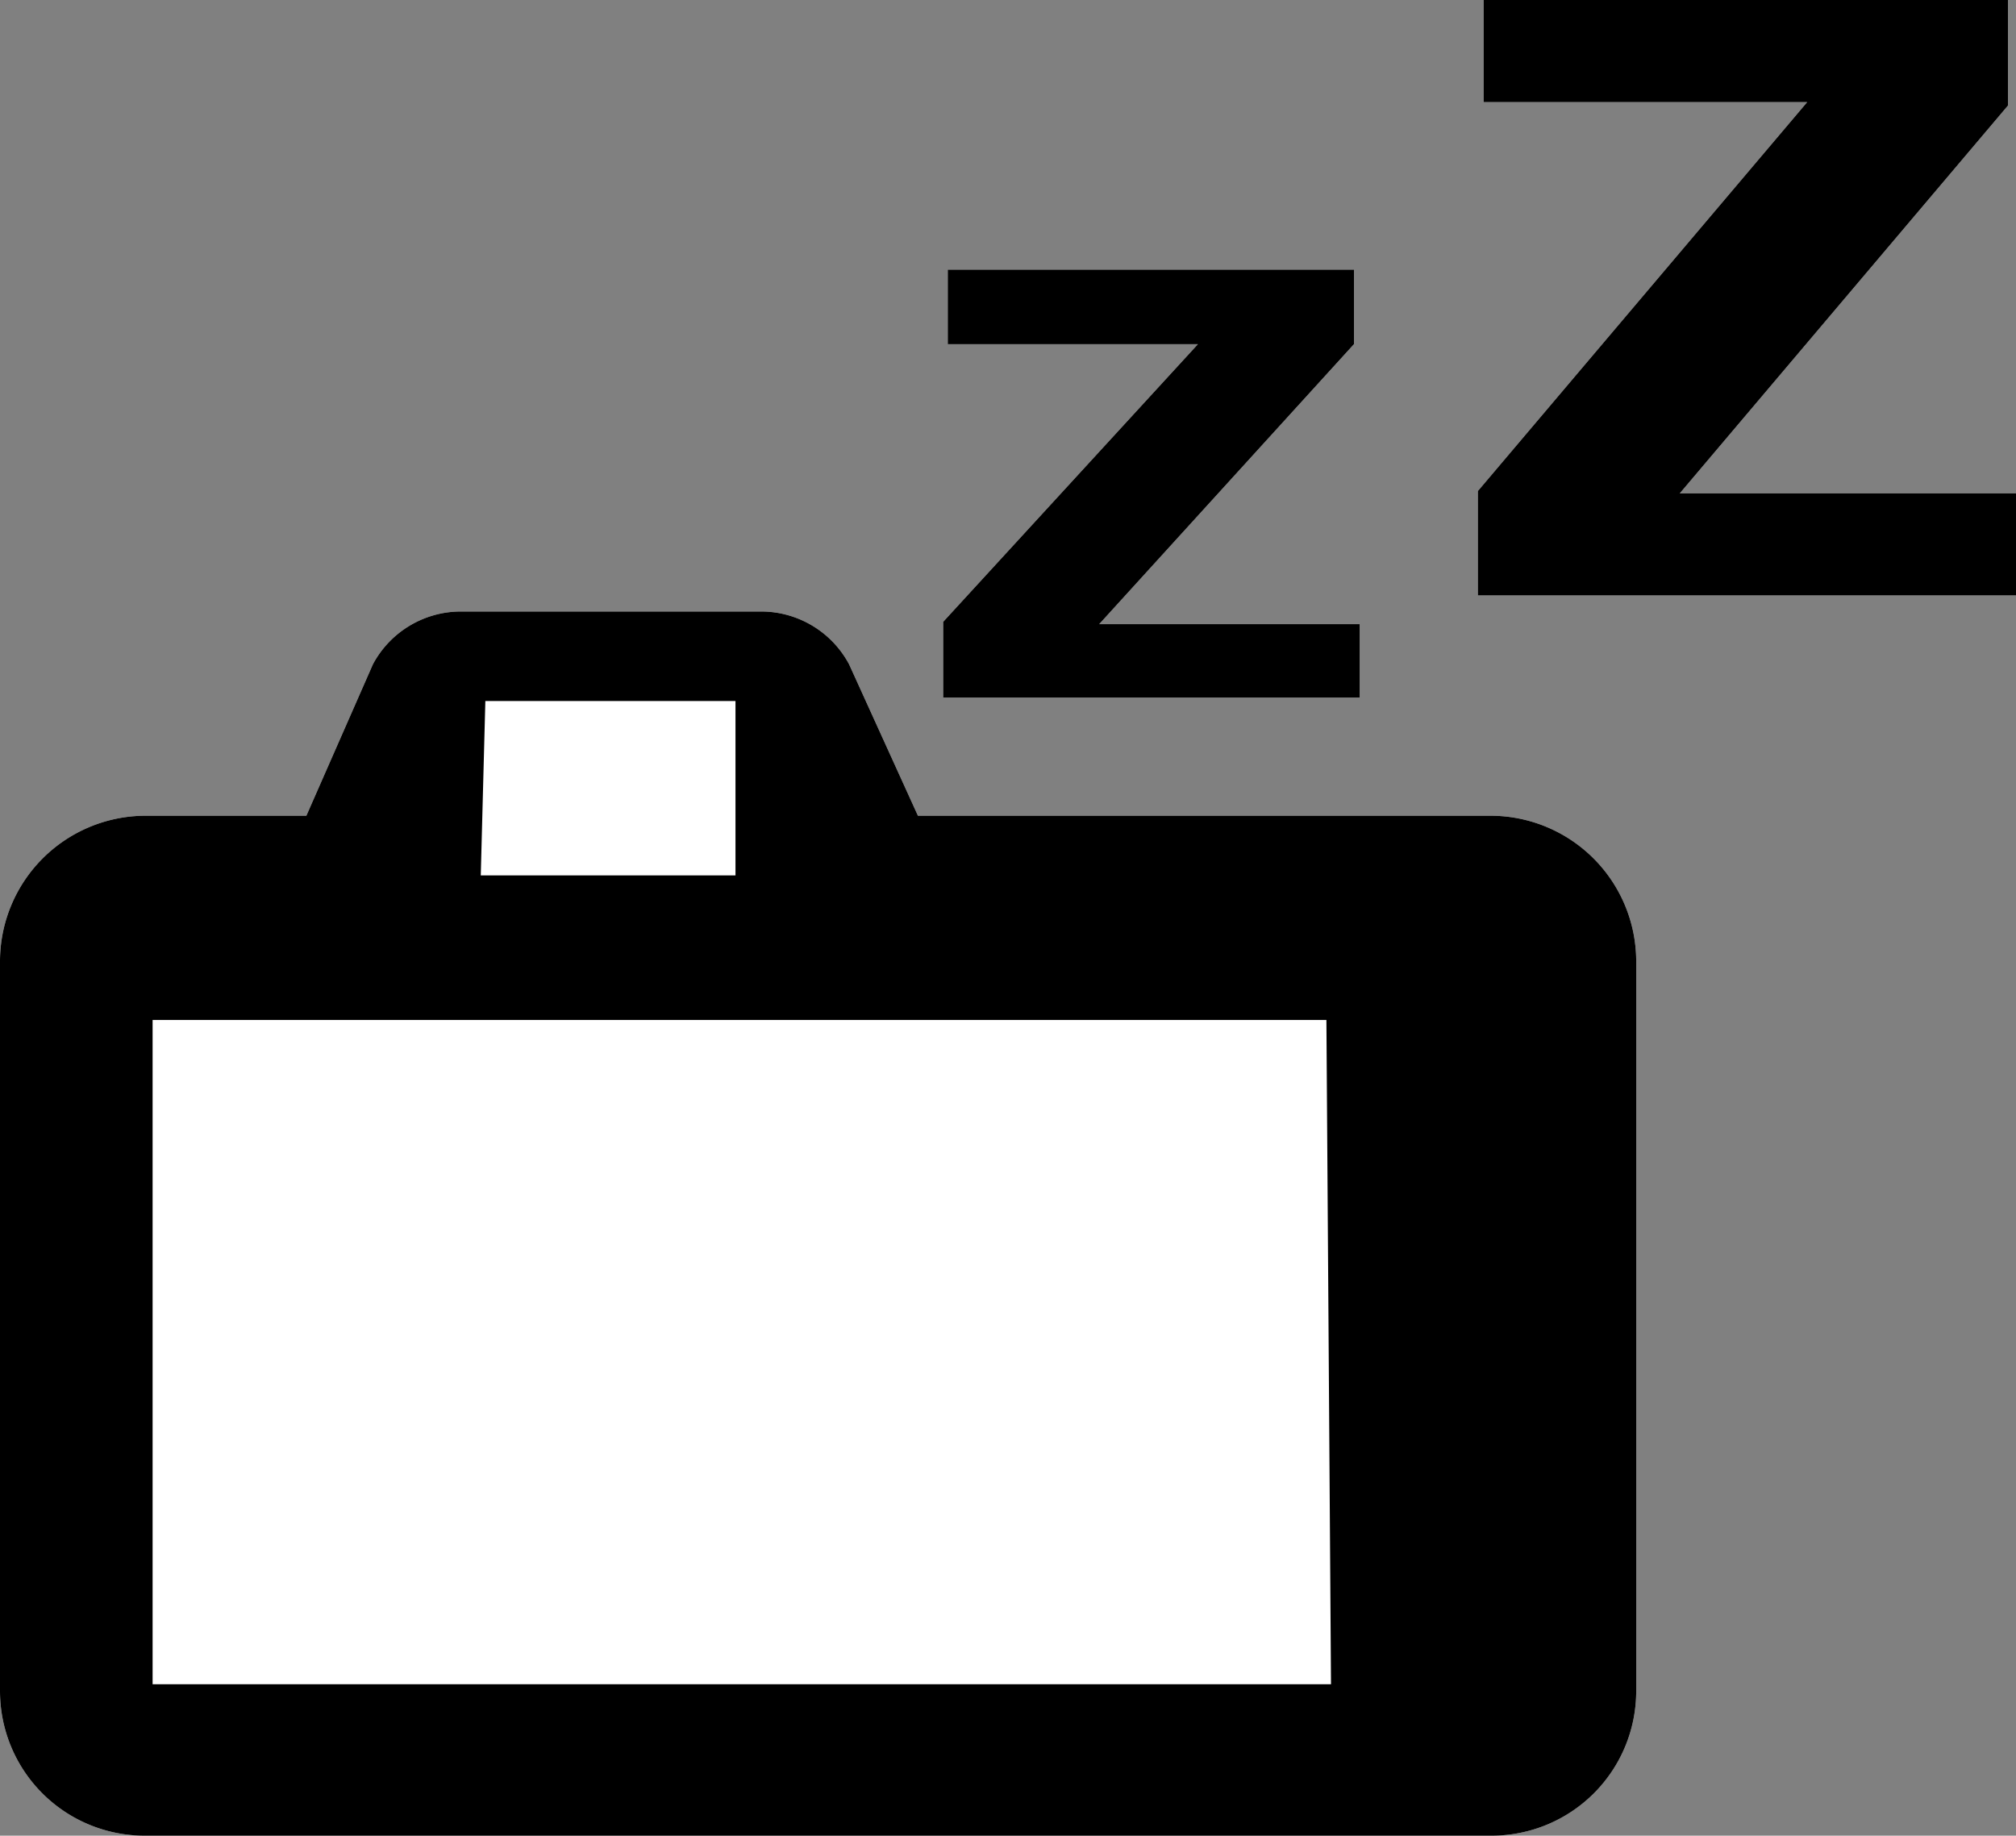
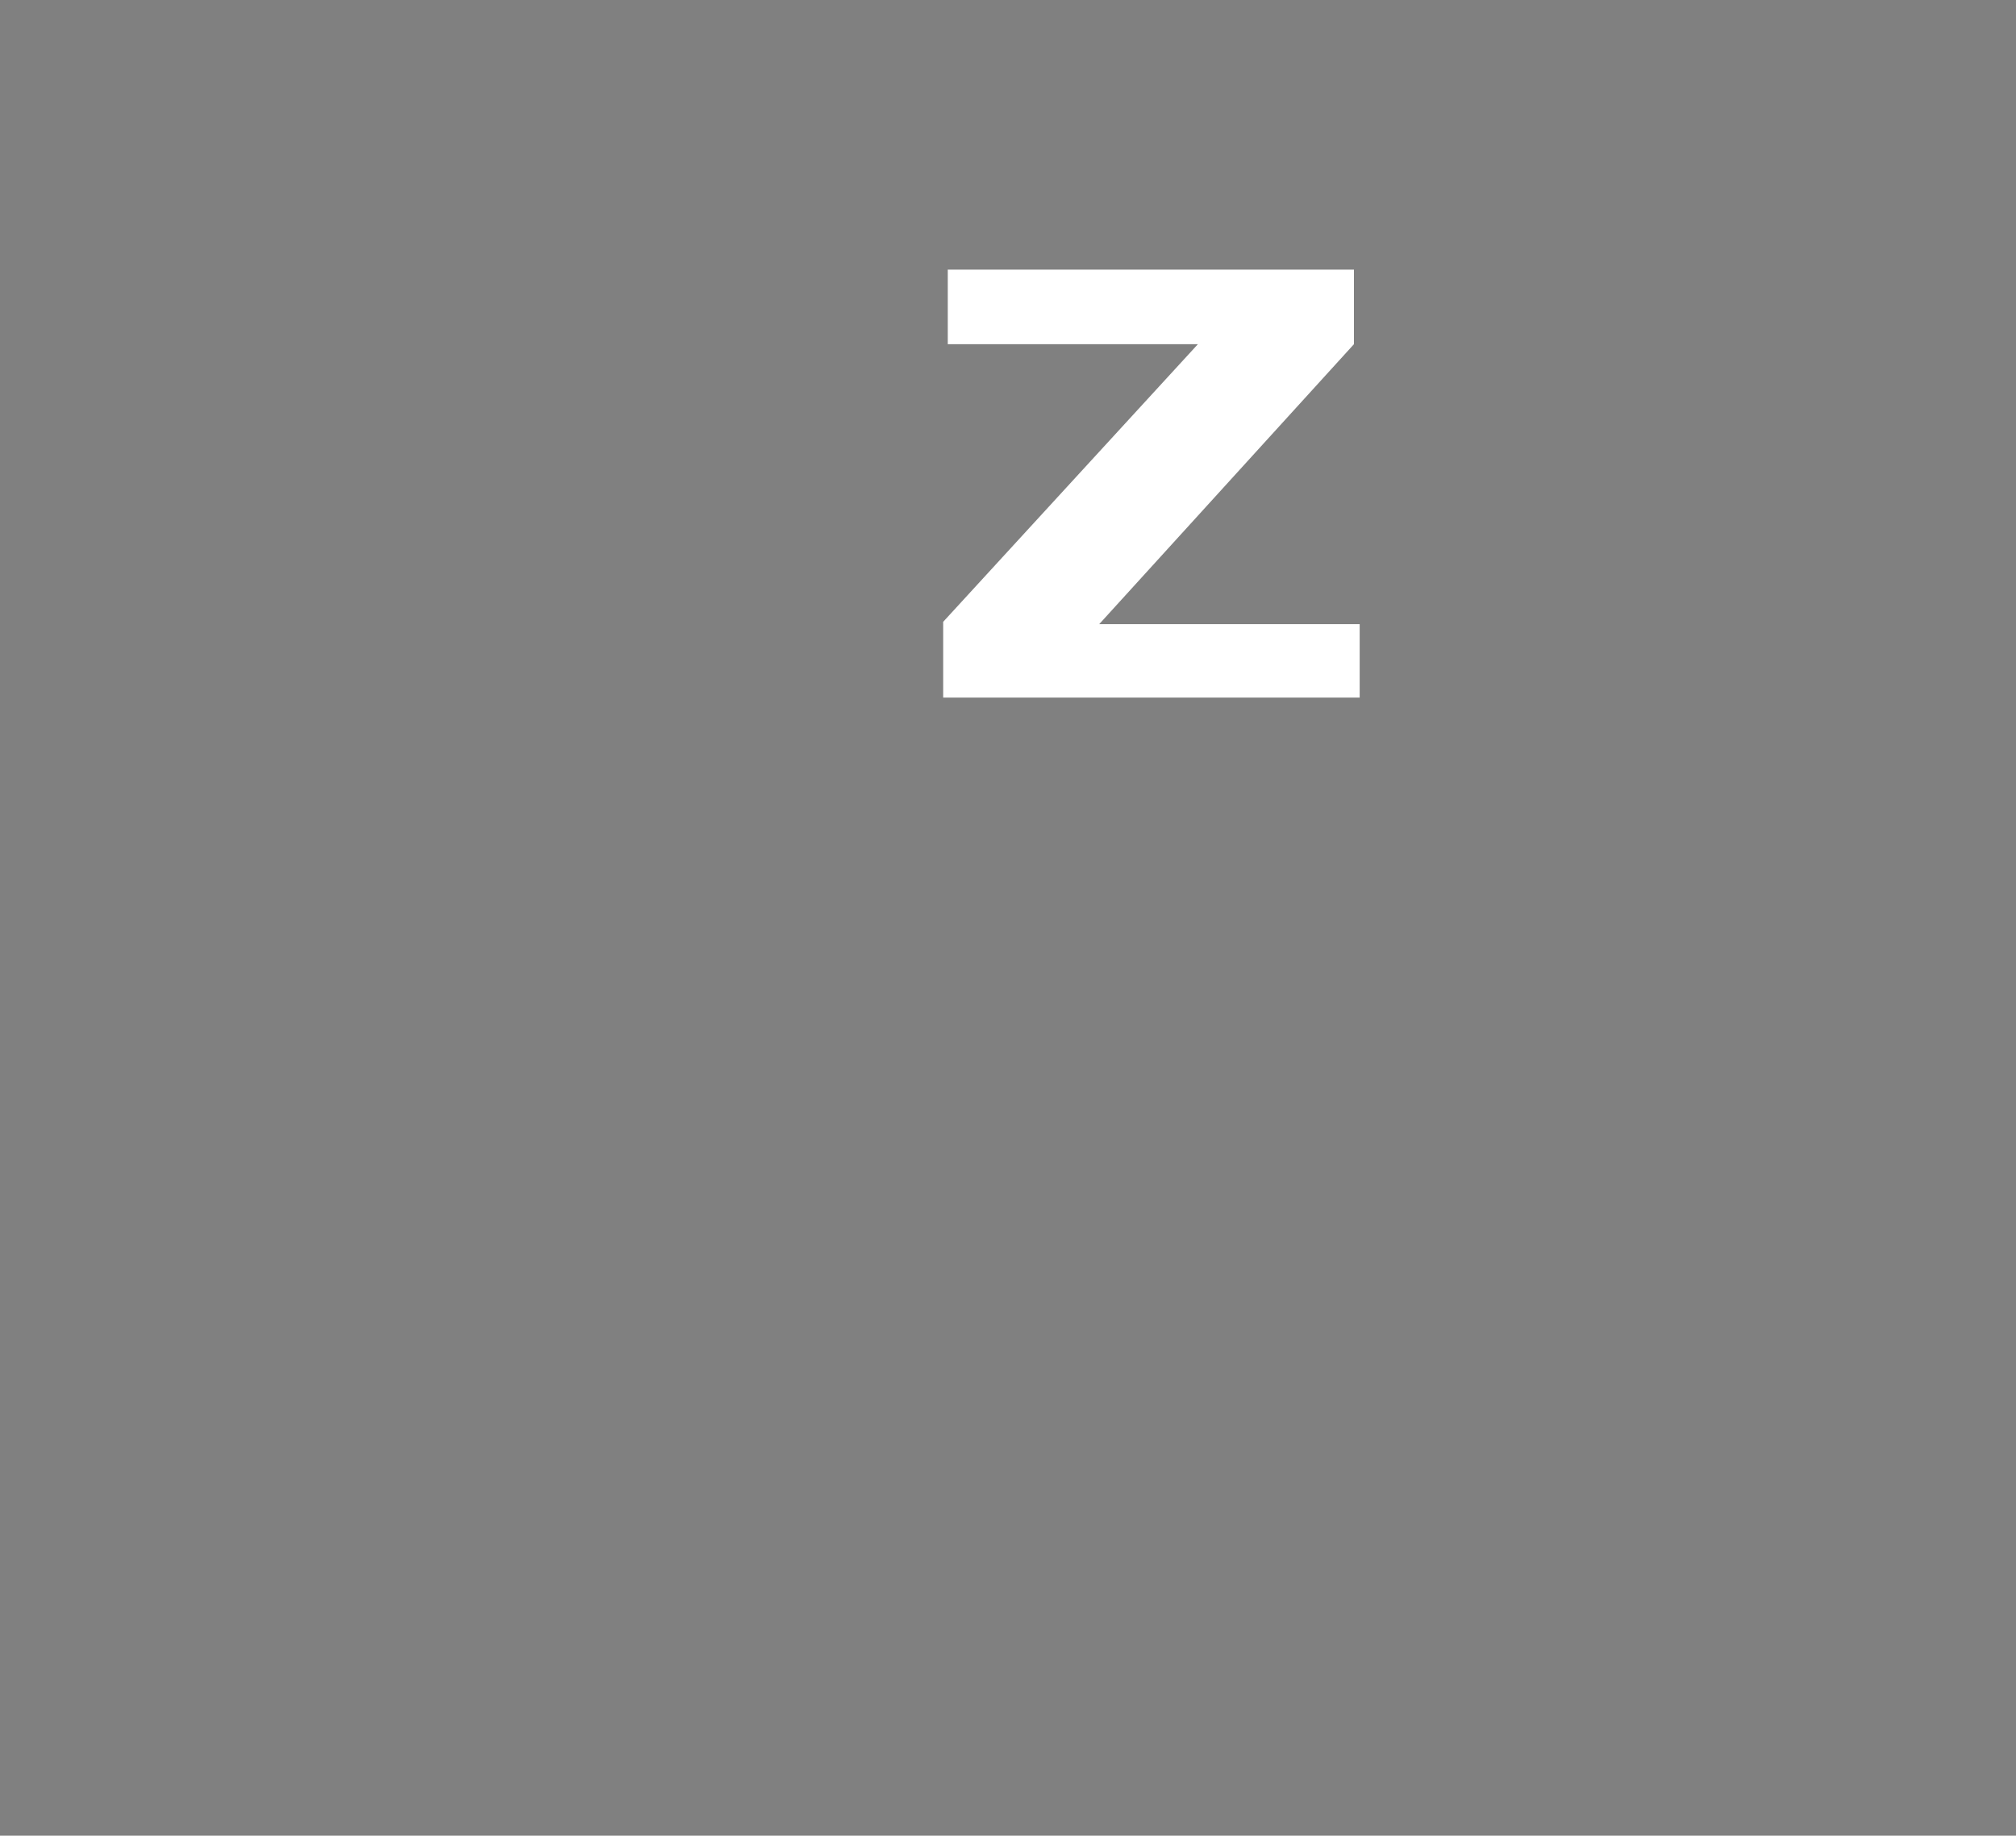
<svg xmlns="http://www.w3.org/2000/svg" width="17.57" height="16" viewBox="0 0 17.57 16">
  <rect x="0" y="0" width="17.57" height="16" fill="#808080" stroke="none" />
  <defs>
    <style>
      .cls-1 {
        fill: #fff;
      }
    </style>
  </defs>
  <g id="c_edge">
    <g>
-       <path class="cls-1" d="M13,7.11H8L7.4,5.79a.87.87,0,0,0-.75-.46H4a.87.87,0,0,0-.75.46L2.67,7.11H1.26A1.27,1.27,0,0,0,0,8.37v6.37A1.26,1.26,0,0,0,1.26,16H13a1.26,1.26,0,0,0,1.26-1.26V8.37A1.27,1.27,0,0,0,13,7.11Z" />
      <path class="cls-1" d="M9.58,5.44h2.27v.64H8.22V5.42L10.44,3H8.26V2.35H11.8V3Z" />
-       <path class="cls-1" d="M14.64,4.3h2.93v.89H12.88V4.28L15.75.89H12.93V0H17.5V.92Z" />
    </g>
  </g>
  <g id="icon">
    <g>
-       <path d="M13,7.11H8L7.4,5.79a.87.87,0,0,0-.75-.46H4a.87.87,0,0,0-.75.46L2.67,7.11H1.26A1.27,1.27,0,0,0,0,8.37v6.37A1.26,1.26,0,0,0,1.26,16H13a1.26,1.26,0,0,0,1.26-1.26V8.37A1.27,1.27,0,0,0,13,7.11Zm-8.77-1H6.41V7.63H4.19Zm7.37,8.57H1.33V8.89H11.56Z" />
-       <path d="M9.58,5.44h2.27v.64H8.22V5.42L10.44,3H8.26V2.35H11.8V3Z" />
-       <path d="M14.64,4.3h2.93v.89H12.88V4.28L15.75.89H12.93V0H17.5V.92Z" />
-     </g>
+       </g>
  </g>
</svg>